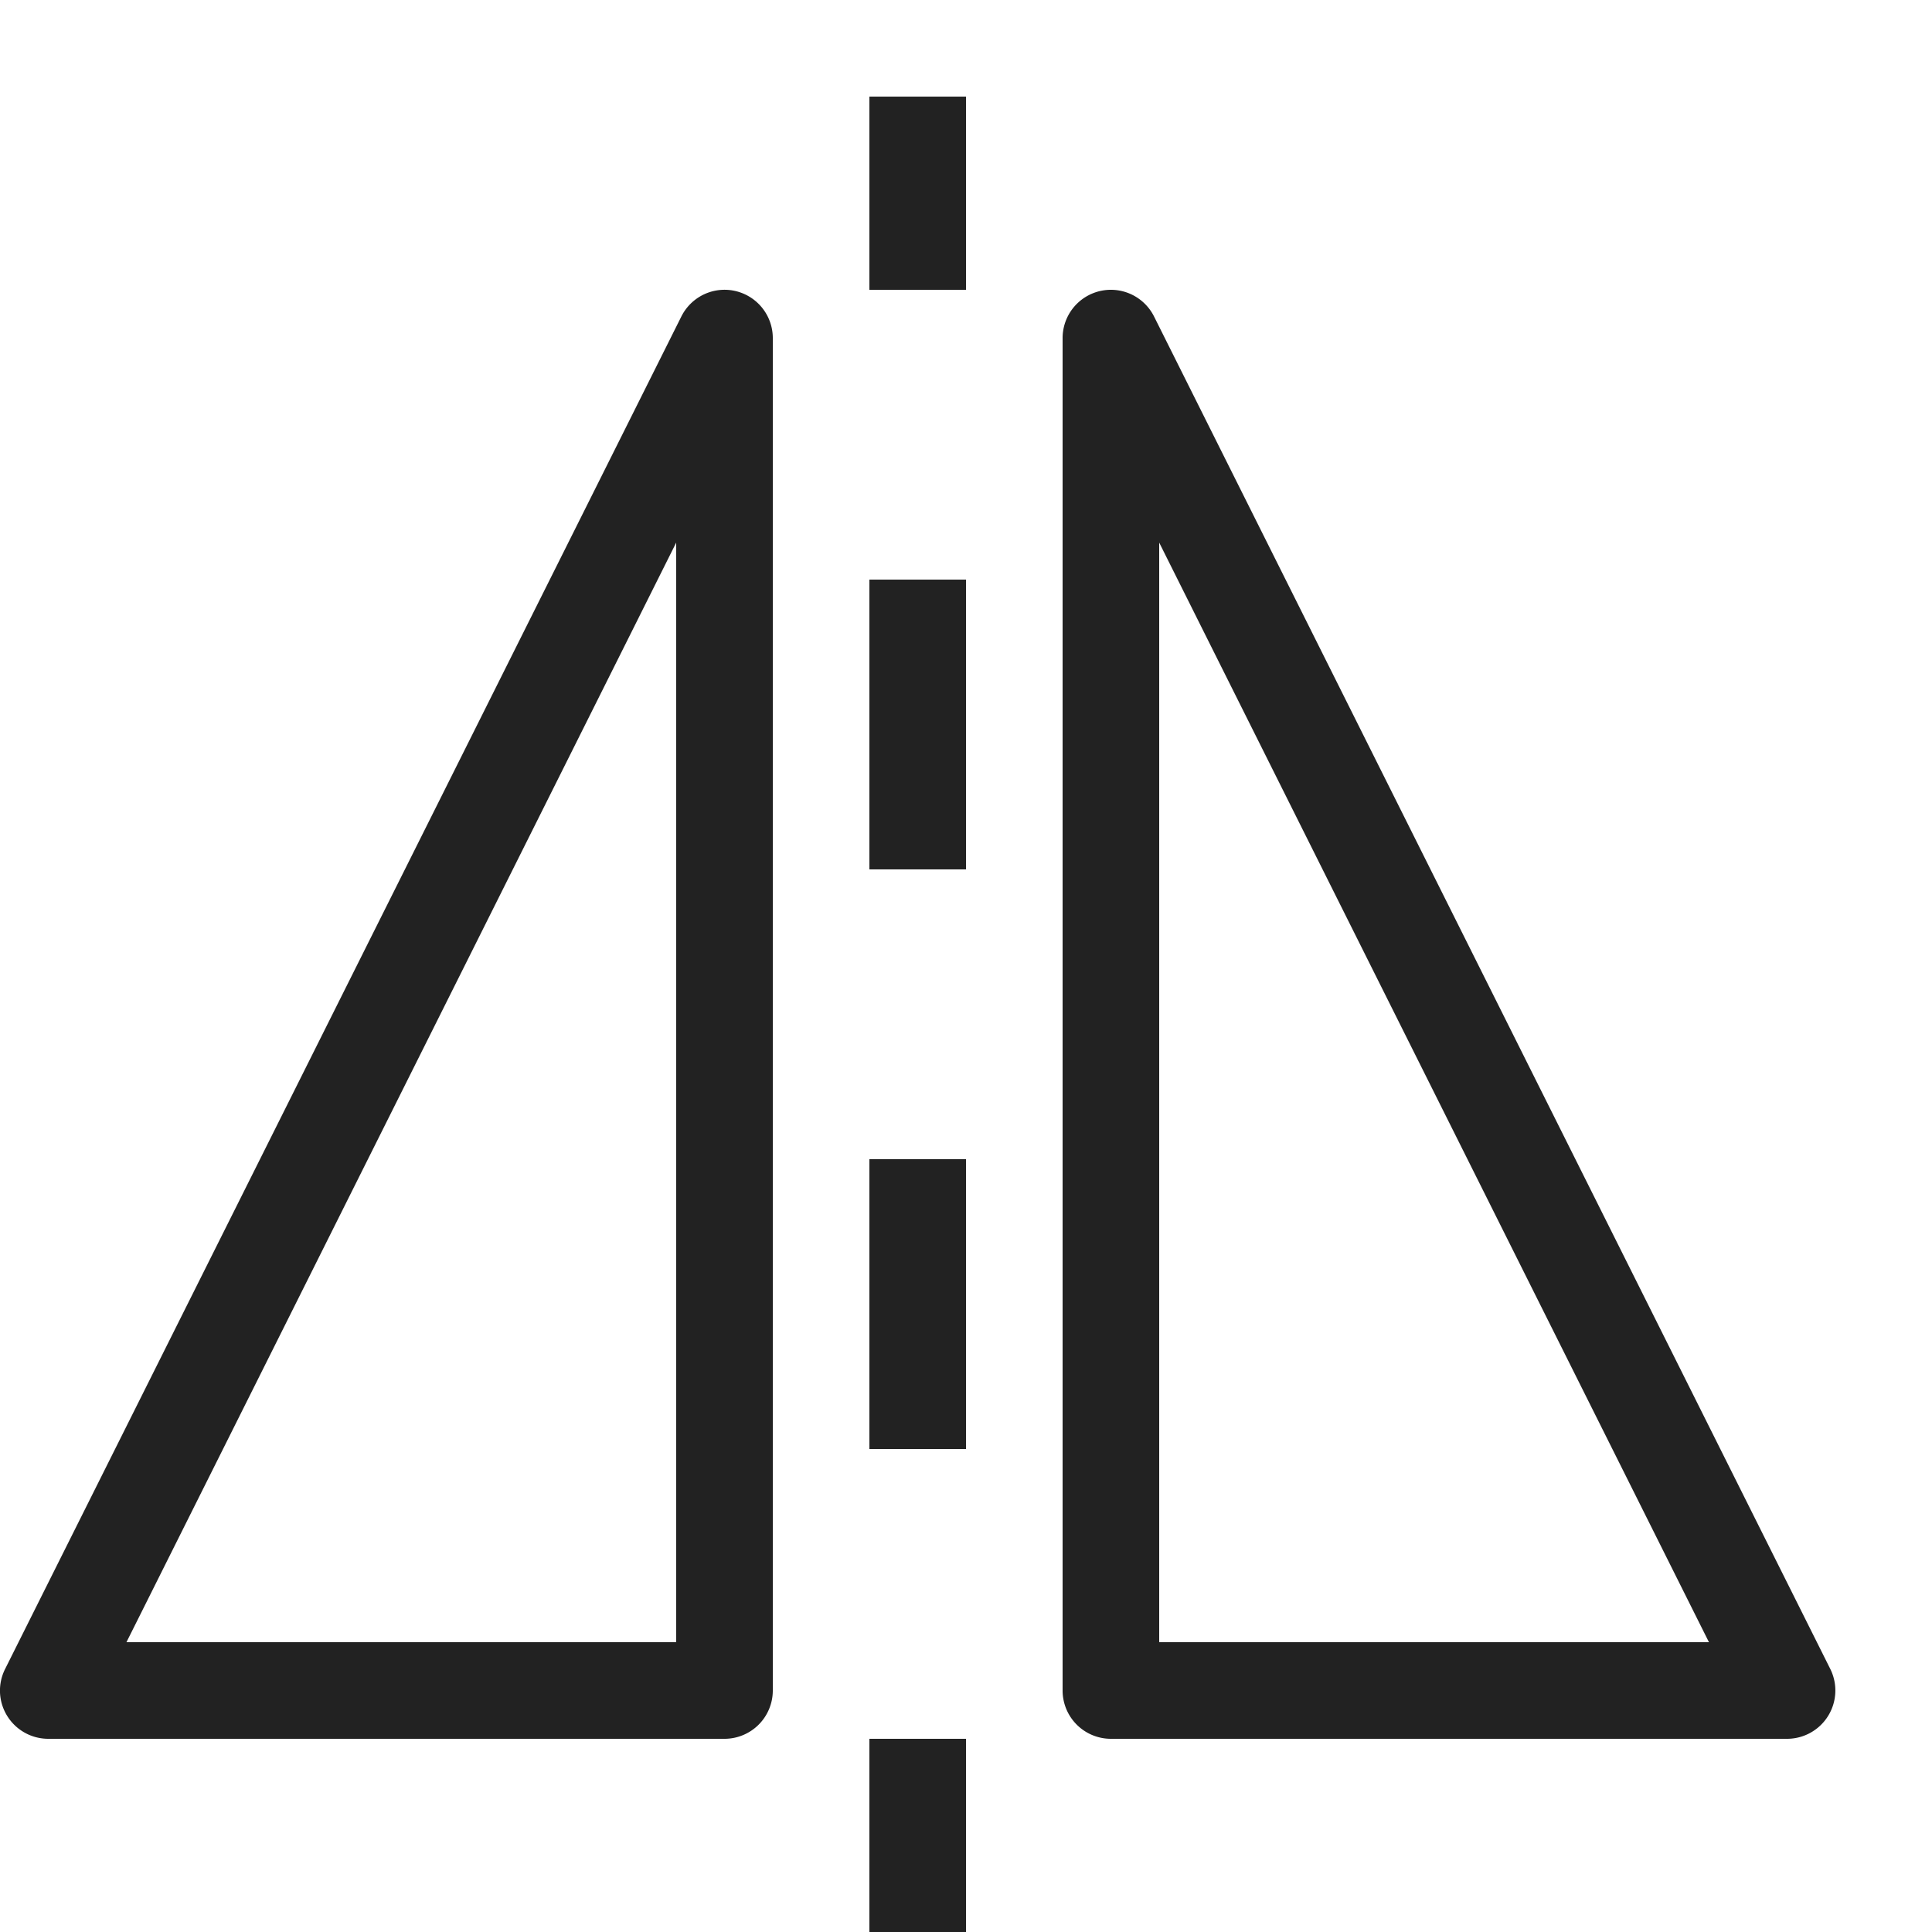
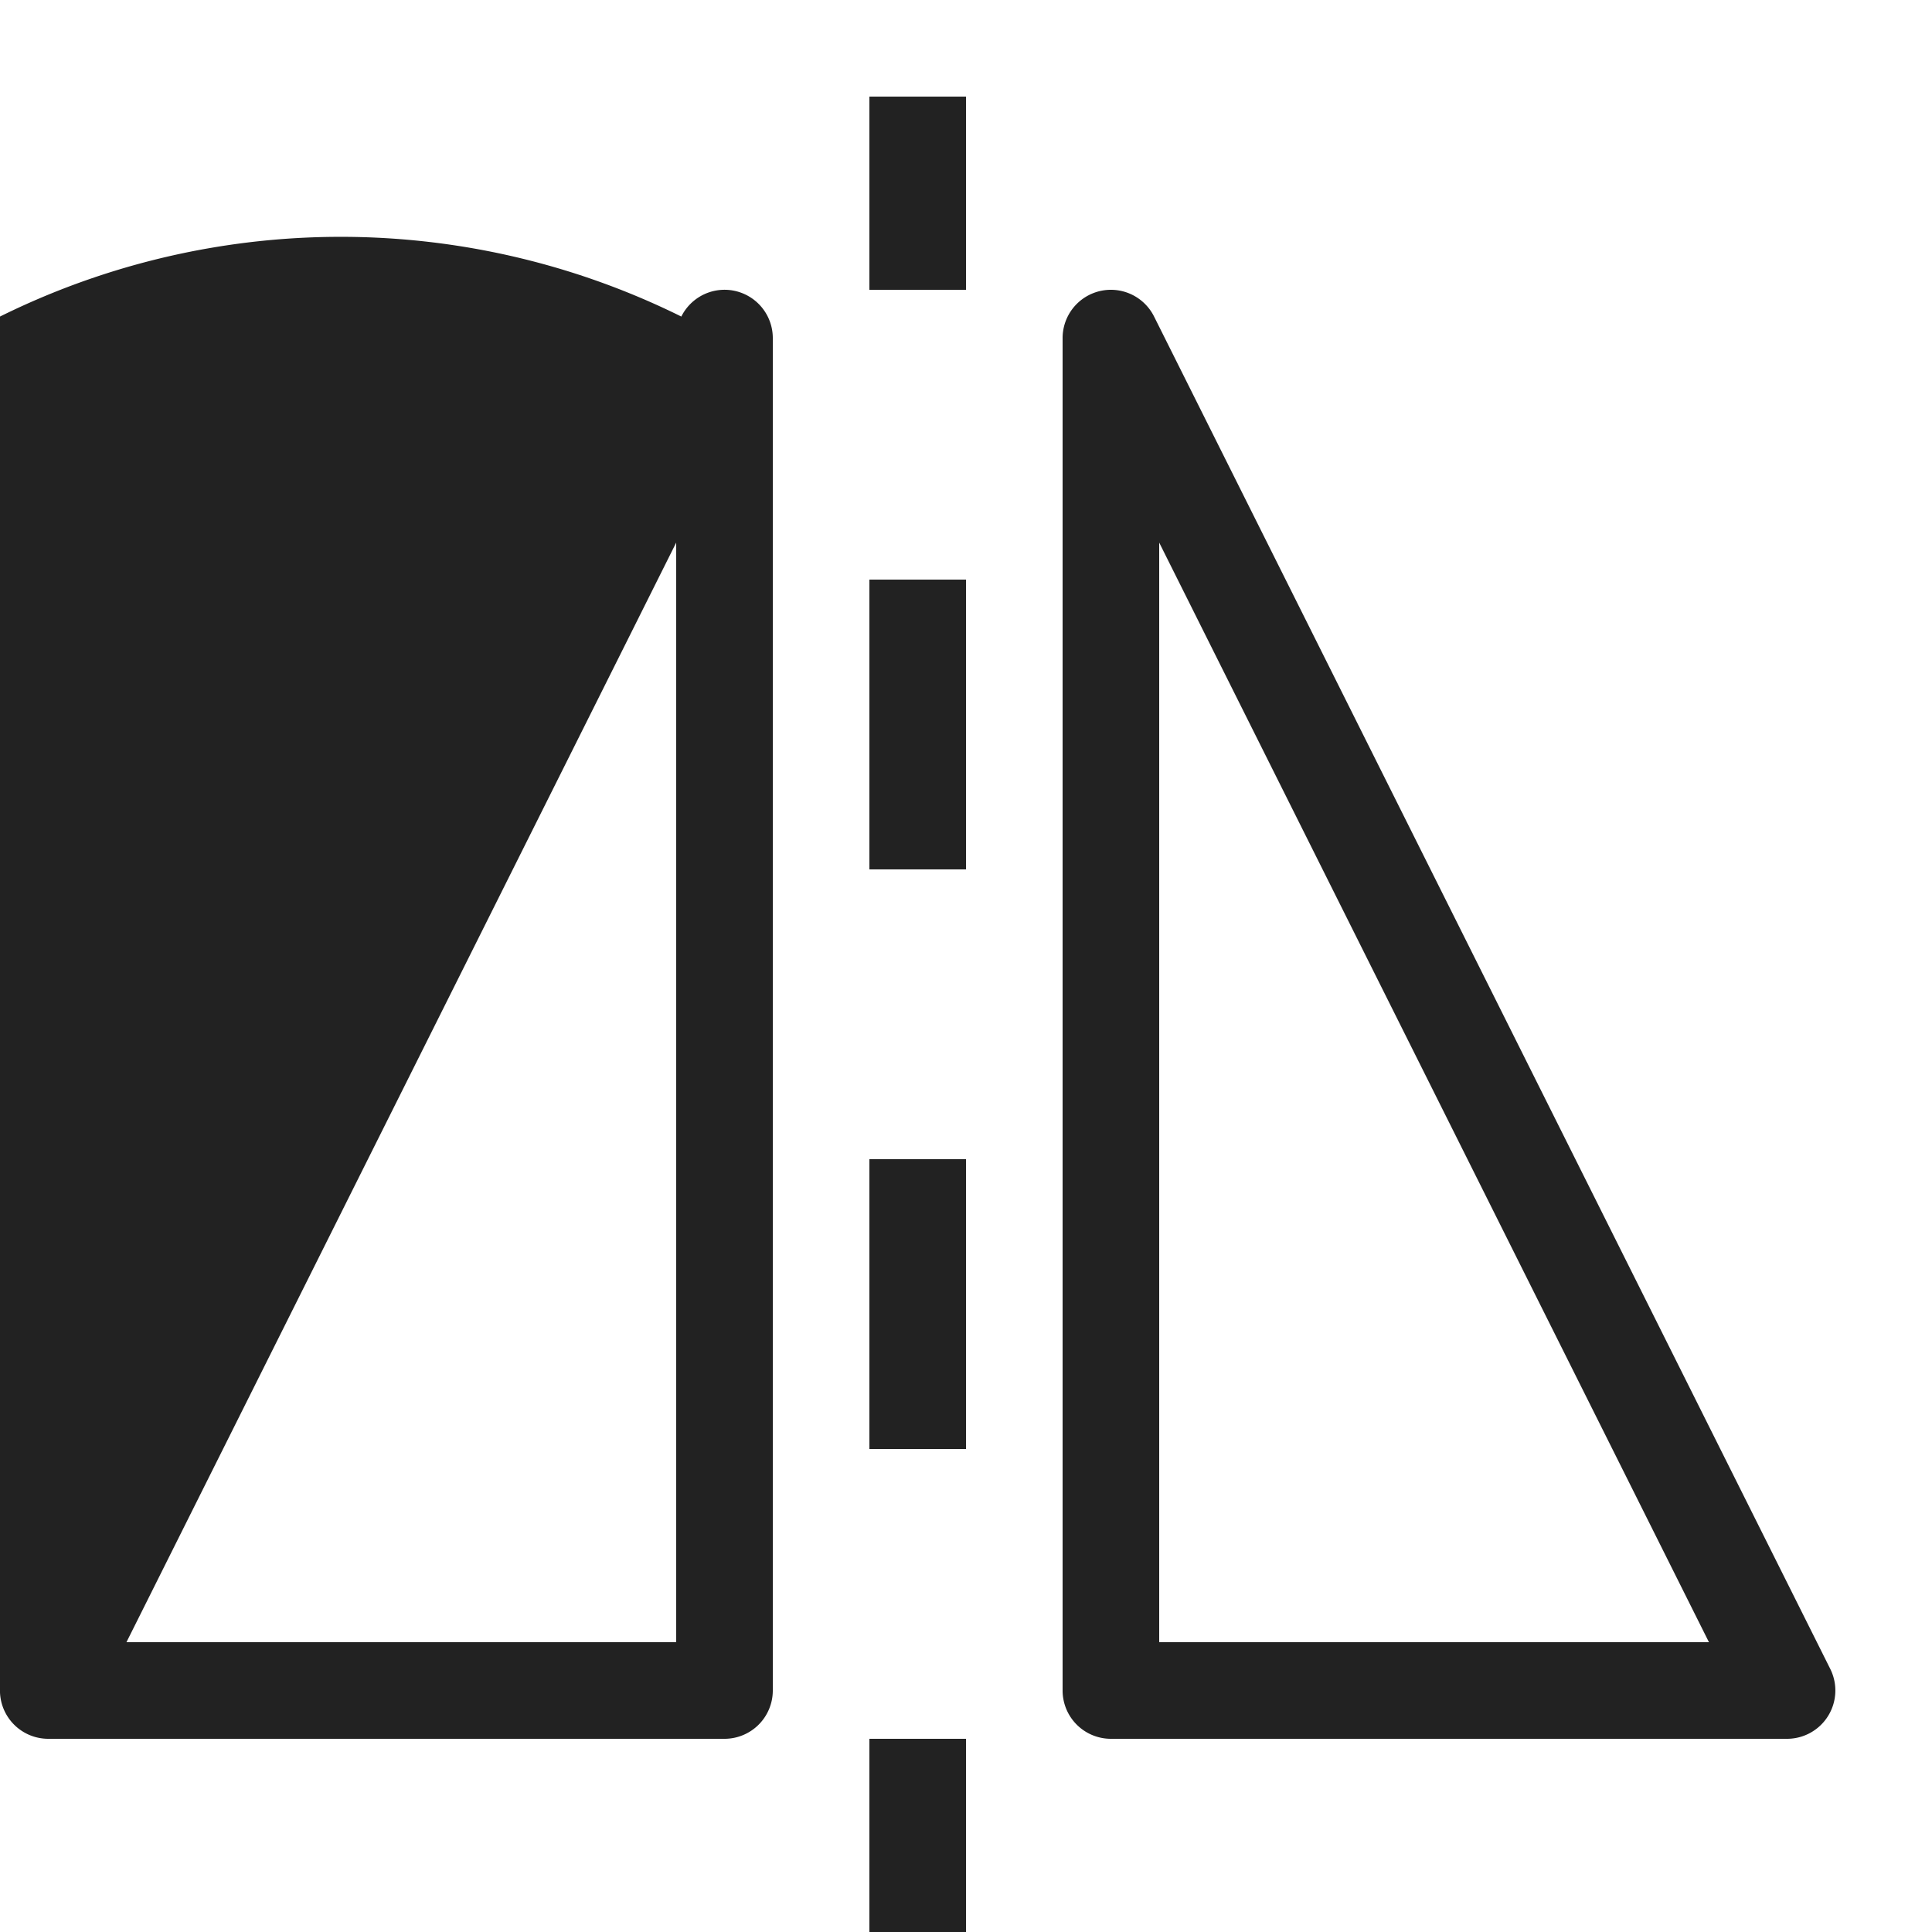
<svg xmlns="http://www.w3.org/2000/svg" width="800px" height="800px" viewBox="0 0 20 20" version="1.1">
  <g id="layer1">
-     <path d="M 9 1 L 9 3 L 10 3 L 10 1 L 9 1 z M 7.484 3 A 0.5 0.5 0 0 0 7.053 3.277 L 0.053 17.277 A 0.5 0.5 0 0 0 0 17.52 A 0.5 0.5 0 0 0 0.5 18 L 7.5 18 A 0.5 0.5 0 0 0 8 17.5 L 8 3.5 A 0.5 0.5 0 0 0 7.484 3 z M 11.504 3 A 0.5 0.5 0 0 0 11 3.5 L 11 17.5 A 0.5 0.5 0 0 0 11.5 18 L 18.5 18 A 0.5 0.5 0 0 0 18.947 17.277 L 11.947 3.277 A 0.5 0.5 0 0 0 11.504 3 z M 7 5.617 L 7 17 L 1.309 17 L 7 5.617 z M 12 5.617 L 17.691 17 L 12 17 L 12 5.617 z M 9 6 L 9 9 L 10 9 L 10 6 L 9 6 z M 9 12 L 9 15 L 10 15 L 10 12 L 9 12 z M 9 18 L 9 20 L 10 20 L 10 18 L 9 18 z " style="fill:#222222; fill-opacity:1; stroke:none; stroke-width:0px;" />
+     <path d="M 9 1 L 9 3 L 10 3 L 10 1 L 9 1 z M 7.484 3 A 0.5 0.5 0 0 0 7.053 3.277 A 0.5 0.5 0 0 0 0 17.52 A 0.5 0.5 0 0 0 0.5 18 L 7.5 18 A 0.5 0.5 0 0 0 8 17.5 L 8 3.5 A 0.5 0.5 0 0 0 7.484 3 z M 11.504 3 A 0.5 0.5 0 0 0 11 3.5 L 11 17.5 A 0.5 0.5 0 0 0 11.5 18 L 18.5 18 A 0.5 0.5 0 0 0 18.947 17.277 L 11.947 3.277 A 0.5 0.5 0 0 0 11.504 3 z M 7 5.617 L 7 17 L 1.309 17 L 7 5.617 z M 12 5.617 L 17.691 17 L 12 17 L 12 5.617 z M 9 6 L 9 9 L 10 9 L 10 6 L 9 6 z M 9 12 L 9 15 L 10 15 L 10 12 L 9 12 z M 9 18 L 9 20 L 10 20 L 10 18 L 9 18 z " style="fill:#222222; fill-opacity:1; stroke:none; stroke-width:0px;" />
  </g>
</svg>